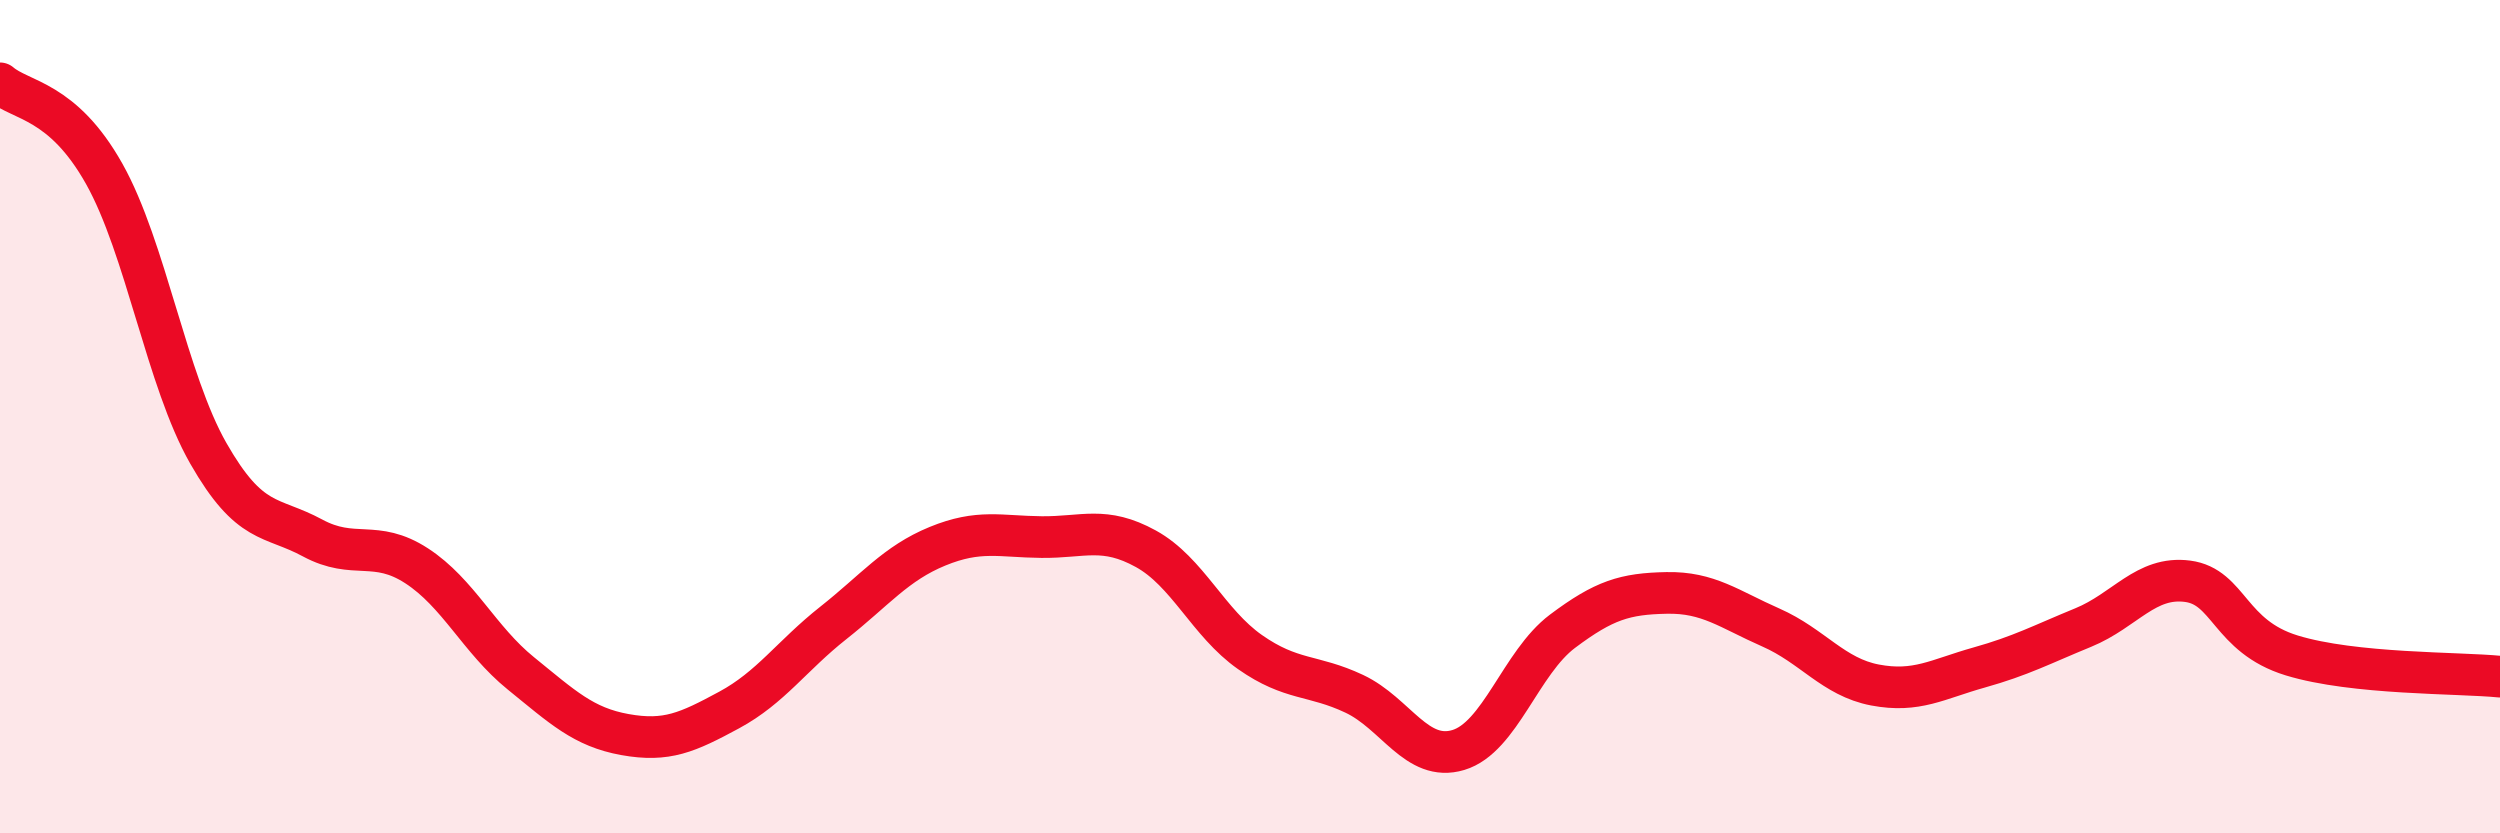
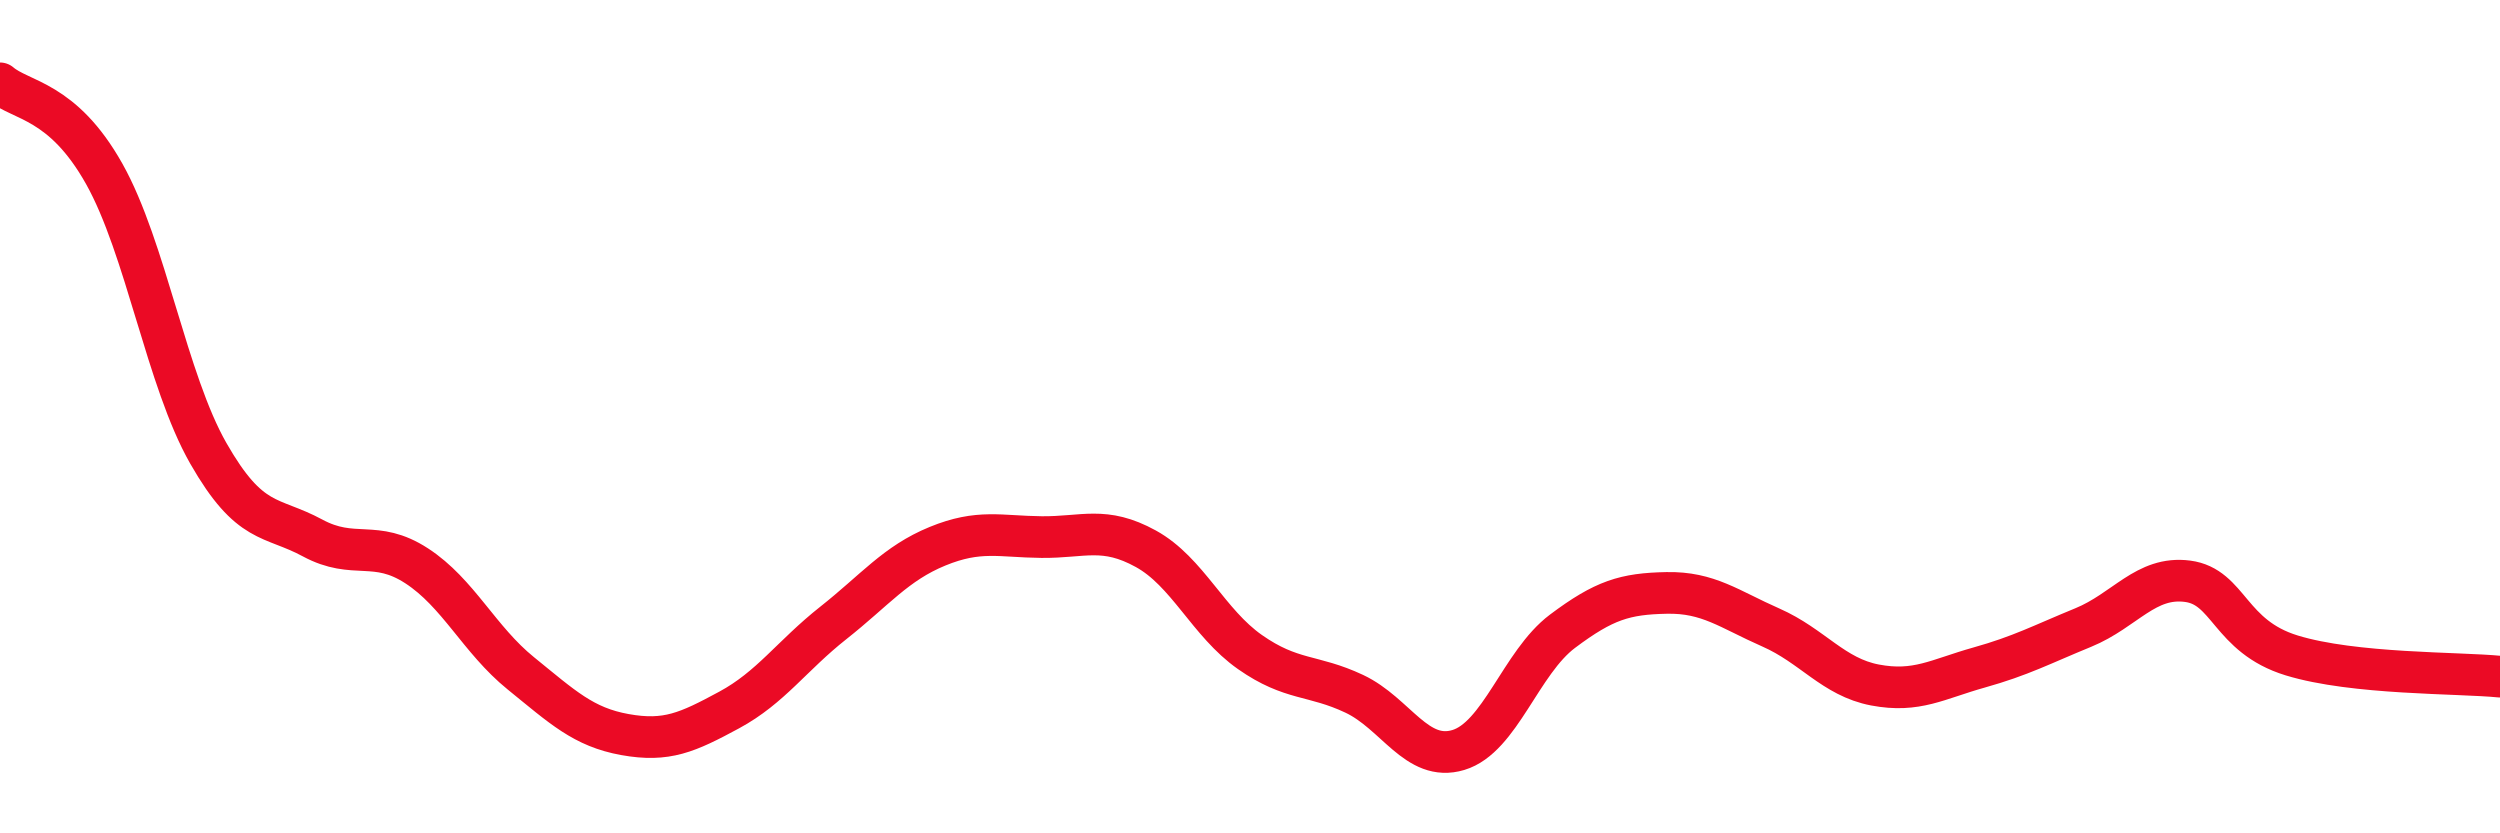
<svg xmlns="http://www.w3.org/2000/svg" width="60" height="20" viewBox="0 0 60 20">
-   <path d="M 0,2 C 0.5,2.43 1.5,2.39 2.5,4.17 C 3.5,5.95 4,9.13 5,10.88 C 6,12.63 6.5,12.37 7.5,12.91 C 8.5,13.45 9,12.93 10,13.58 C 11,14.23 11.5,15.35 12.5,16.16 C 13.5,16.97 14,17.45 15,17.63 C 16,17.81 16.5,17.58 17.5,17.04 C 18.5,16.5 19,15.74 20,14.95 C 21,14.16 21.5,13.52 22.5,13.11 C 23.5,12.7 24,12.88 25,12.89 C 26,12.9 26.5,12.62 27.5,13.17 C 28.5,13.72 29,14.95 30,15.65 C 31,16.35 31.5,16.18 32.5,16.65 C 33.5,17.12 34,18.3 35,18 C 36,17.7 36.5,15.9 37.5,15.15 C 38.5,14.4 39,14.25 40,14.23 C 41,14.21 41.5,14.62 42.5,15.06 C 43.5,15.5 44,16.25 45,16.44 C 46,16.63 46.5,16.3 47.5,16.02 C 48.5,15.74 49,15.47 50,15.06 C 51,14.65 51.5,13.82 52.5,13.95 C 53.5,14.08 53.5,15.27 55,15.73 C 56.5,16.19 59,16.14 60,16.24L60 20L0 20Z" fill="#EB0A25" opacity="0.1" stroke-linecap="round" stroke-linejoin="round" />
  <path d="M 0,2 C 0.5,2.43 1.5,2.39 2.5,4.17 C 3.5,5.95 4,9.13 5,10.88 C 6,12.63 6.5,12.37 7.5,12.91 C 8.5,13.45 9,12.93 10,13.58 C 11,14.23 11.5,15.35 12.5,16.16 C 13.5,16.97 14,17.45 15,17.63 C 16,17.81 16.5,17.58 17.5,17.04 C 18.5,16.5 19,15.74 20,14.95 C 21,14.16 21.5,13.52 22.5,13.11 C 23.5,12.7 24,12.88 25,12.89 C 26,12.9 26.5,12.62 27.5,13.17 C 28.5,13.72 29,14.95 30,15.65 C 31,16.35 31.5,16.18 32.5,16.65 C 33.5,17.12 34,18.3 35,18 C 36,17.7 36.5,15.9 37.5,15.15 C 38.5,14.4 39,14.25 40,14.23 C 41,14.21 41.5,14.62 42.5,15.06 C 43.5,15.5 44,16.25 45,16.44 C 46,16.63 46.5,16.3 47.5,16.02 C 48.5,15.74 49,15.47 50,15.06 C 51,14.65 51.5,13.82 52.5,13.95 C 53.5,14.08 53.5,15.27 55,15.73 C 56.5,16.19 59,16.14 60,16.24" stroke="#EB0A25" stroke-width="1" fill="none" stroke-linecap="round" stroke-linejoin="round" />
</svg>